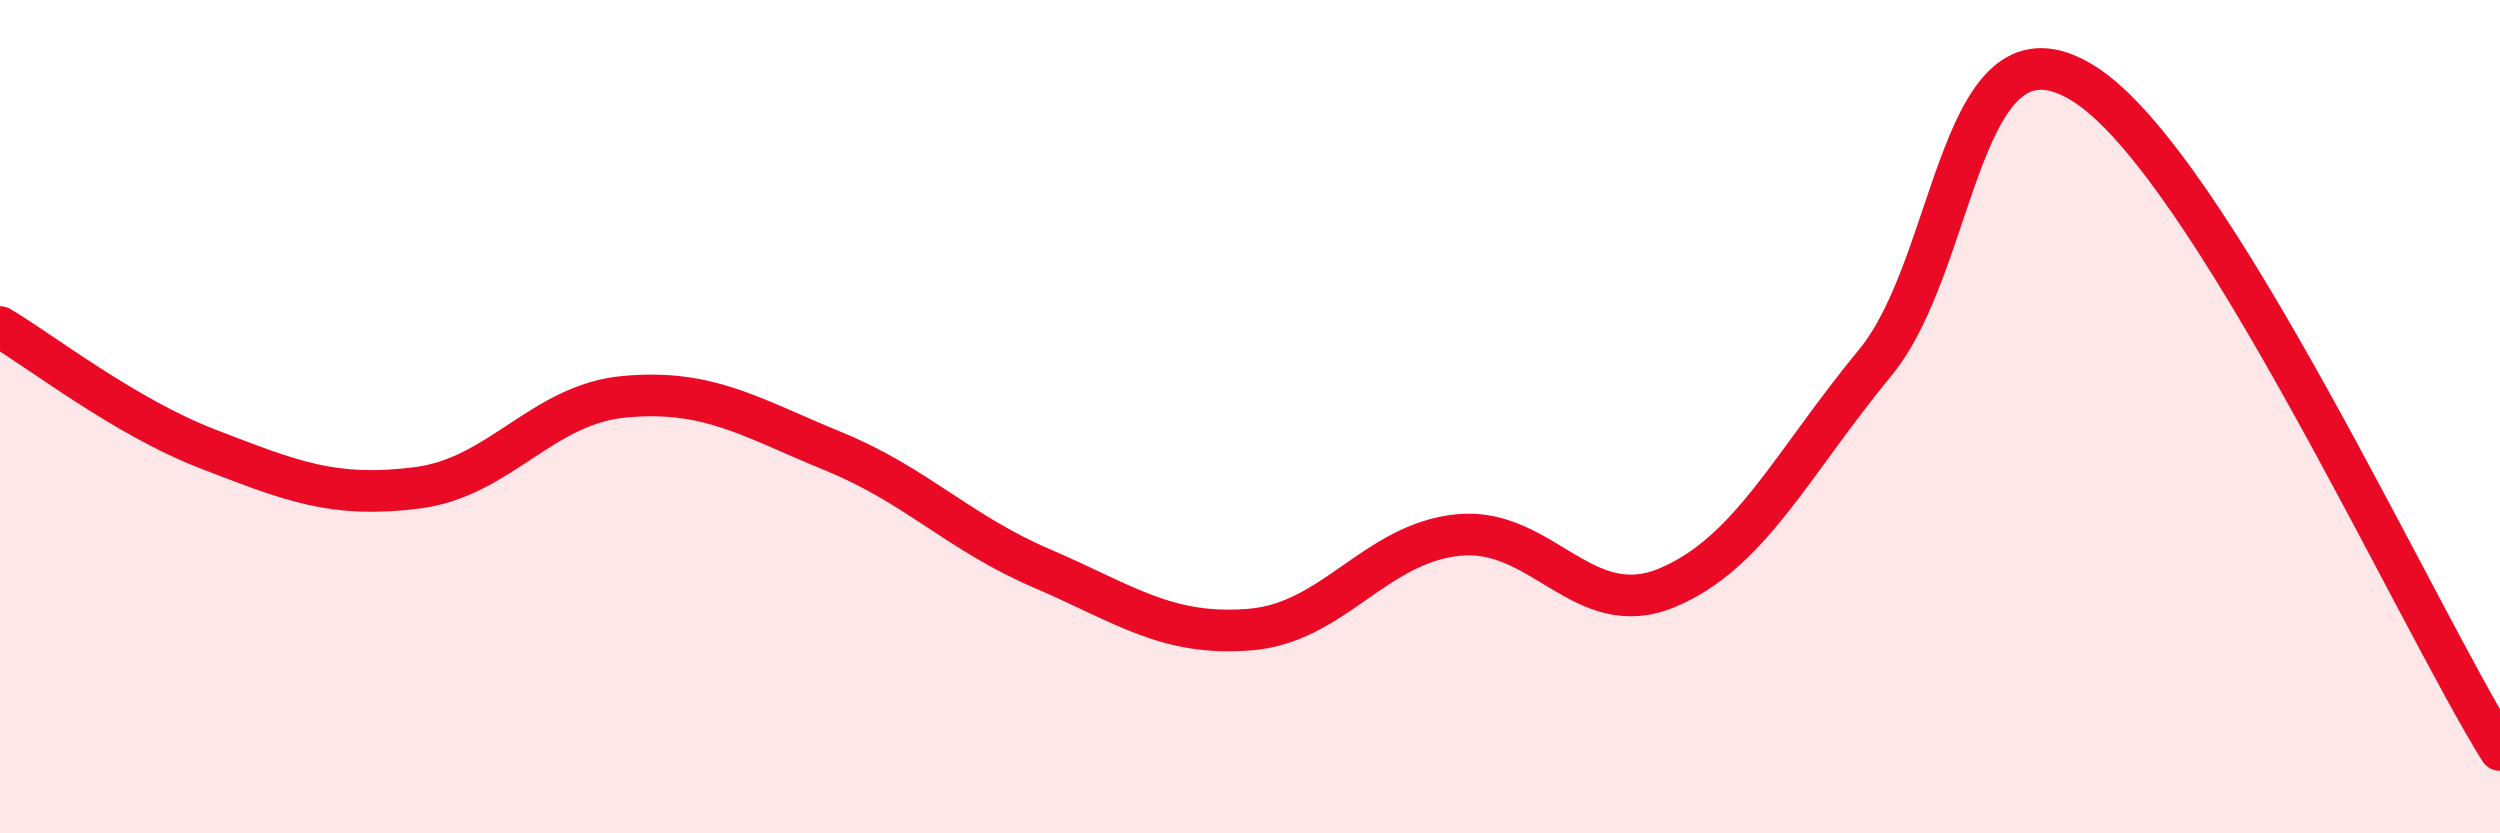
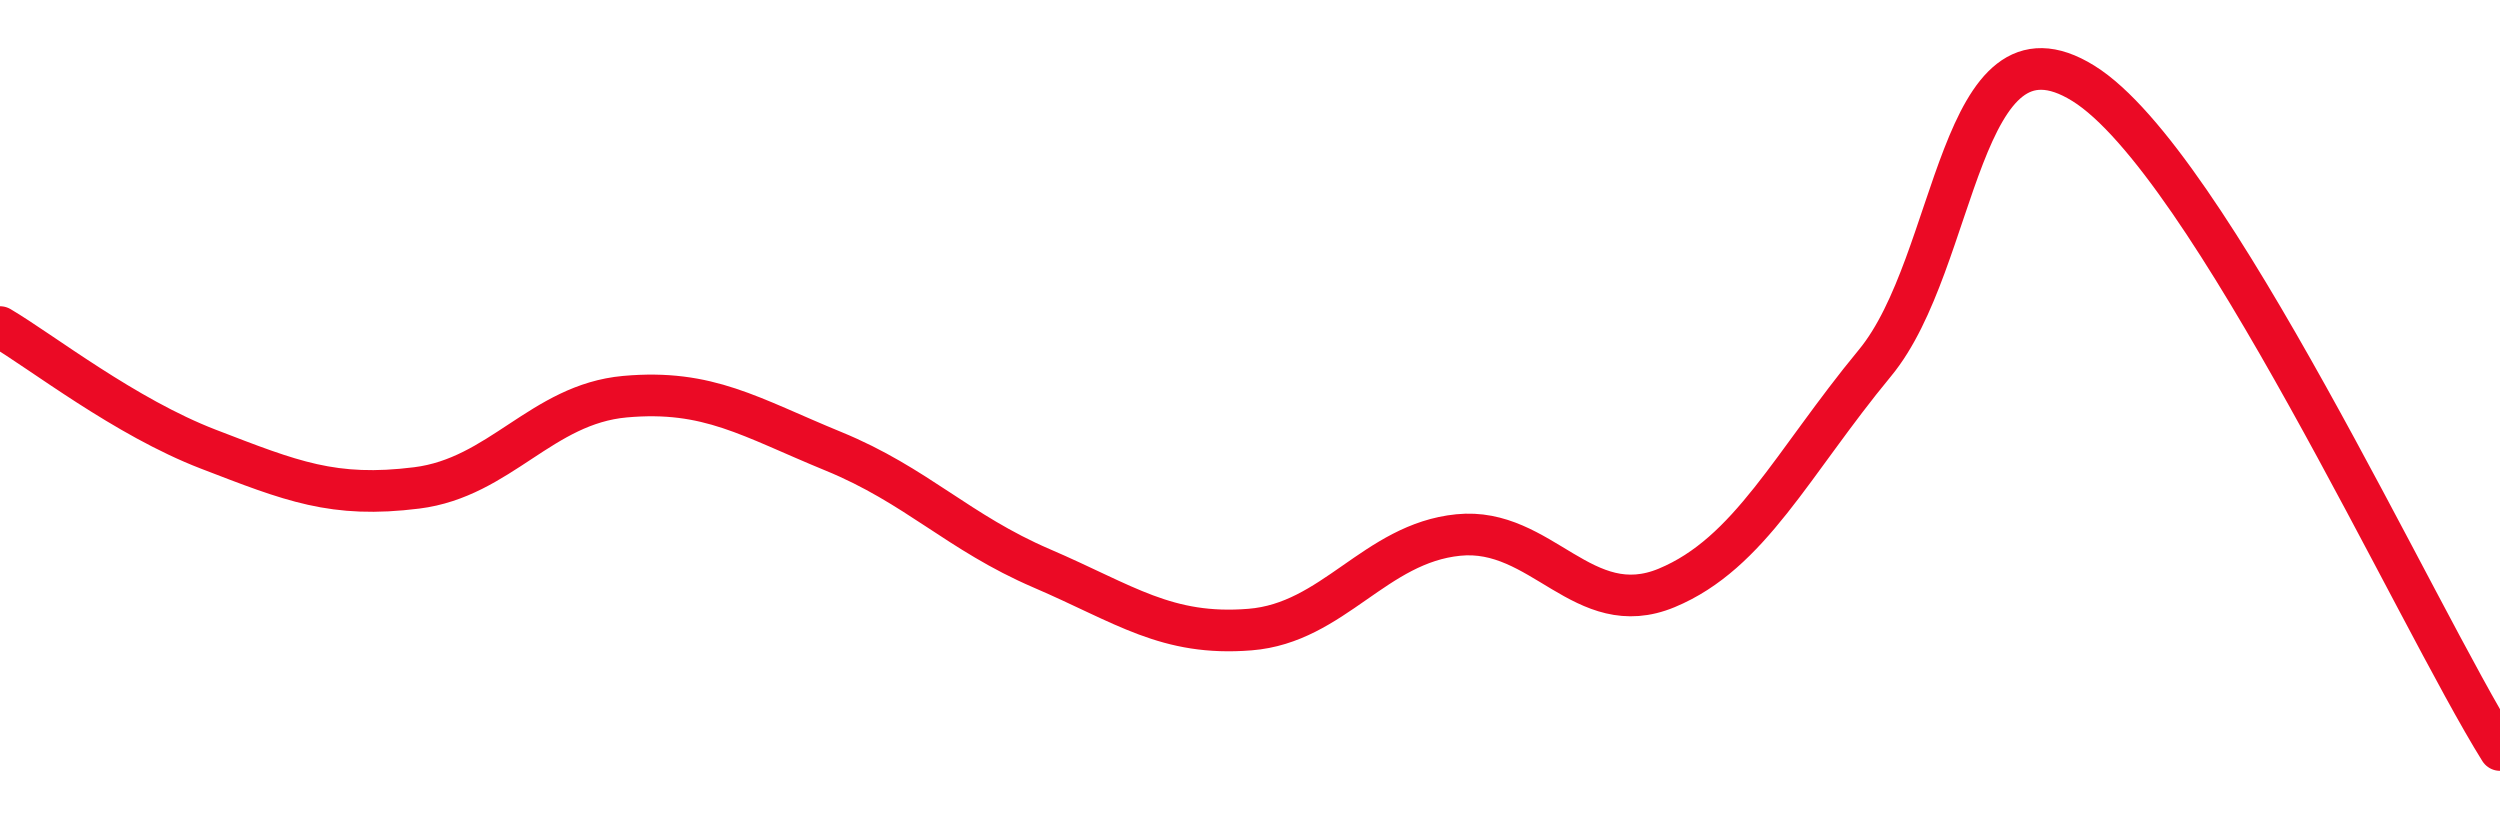
<svg xmlns="http://www.w3.org/2000/svg" width="60" height="20" viewBox="0 0 60 20">
-   <path d="M 0,7.85 C 1,8.44 3,10.01 5,10.78 C 7,11.55 8,11.96 10,11.71 C 12,11.46 13,9.7 15,9.52 C 17,9.34 18,10.01 20,10.83 C 22,11.65 23,12.78 25,13.64 C 27,14.5 28,15.27 30,15.11 C 32,14.95 33,13.04 35,12.84 C 37,12.64 38,14.94 40,14.11 C 42,13.28 43,11.13 45,8.71 C 47,6.29 47,0.14 50,2 C 53,3.86 58,14.8 60,18L60 20L0 20Z" fill="#EB0A25" opacity="0.1" stroke-linecap="round" stroke-linejoin="round" />
  <path d="M 0,7.85 C 1,8.44 3,10.01 5,10.78 C 7,11.55 8,11.96 10,11.71 C 12,11.46 13,9.7 15,9.52 C 17,9.34 18,10.01 20,10.83 C 22,11.65 23,12.78 25,13.64 C 27,14.5 28,15.27 30,15.11 C 32,14.95 33,13.04 35,12.84 C 37,12.64 38,14.94 40,14.11 C 42,13.28 43,11.13 45,8.71 C 47,6.29 47,0.14 50,2 C 53,3.86 58,14.8 60,18" stroke="#EB0A25" stroke-width="1" fill="none" stroke-linecap="round" stroke-linejoin="round" />
</svg>